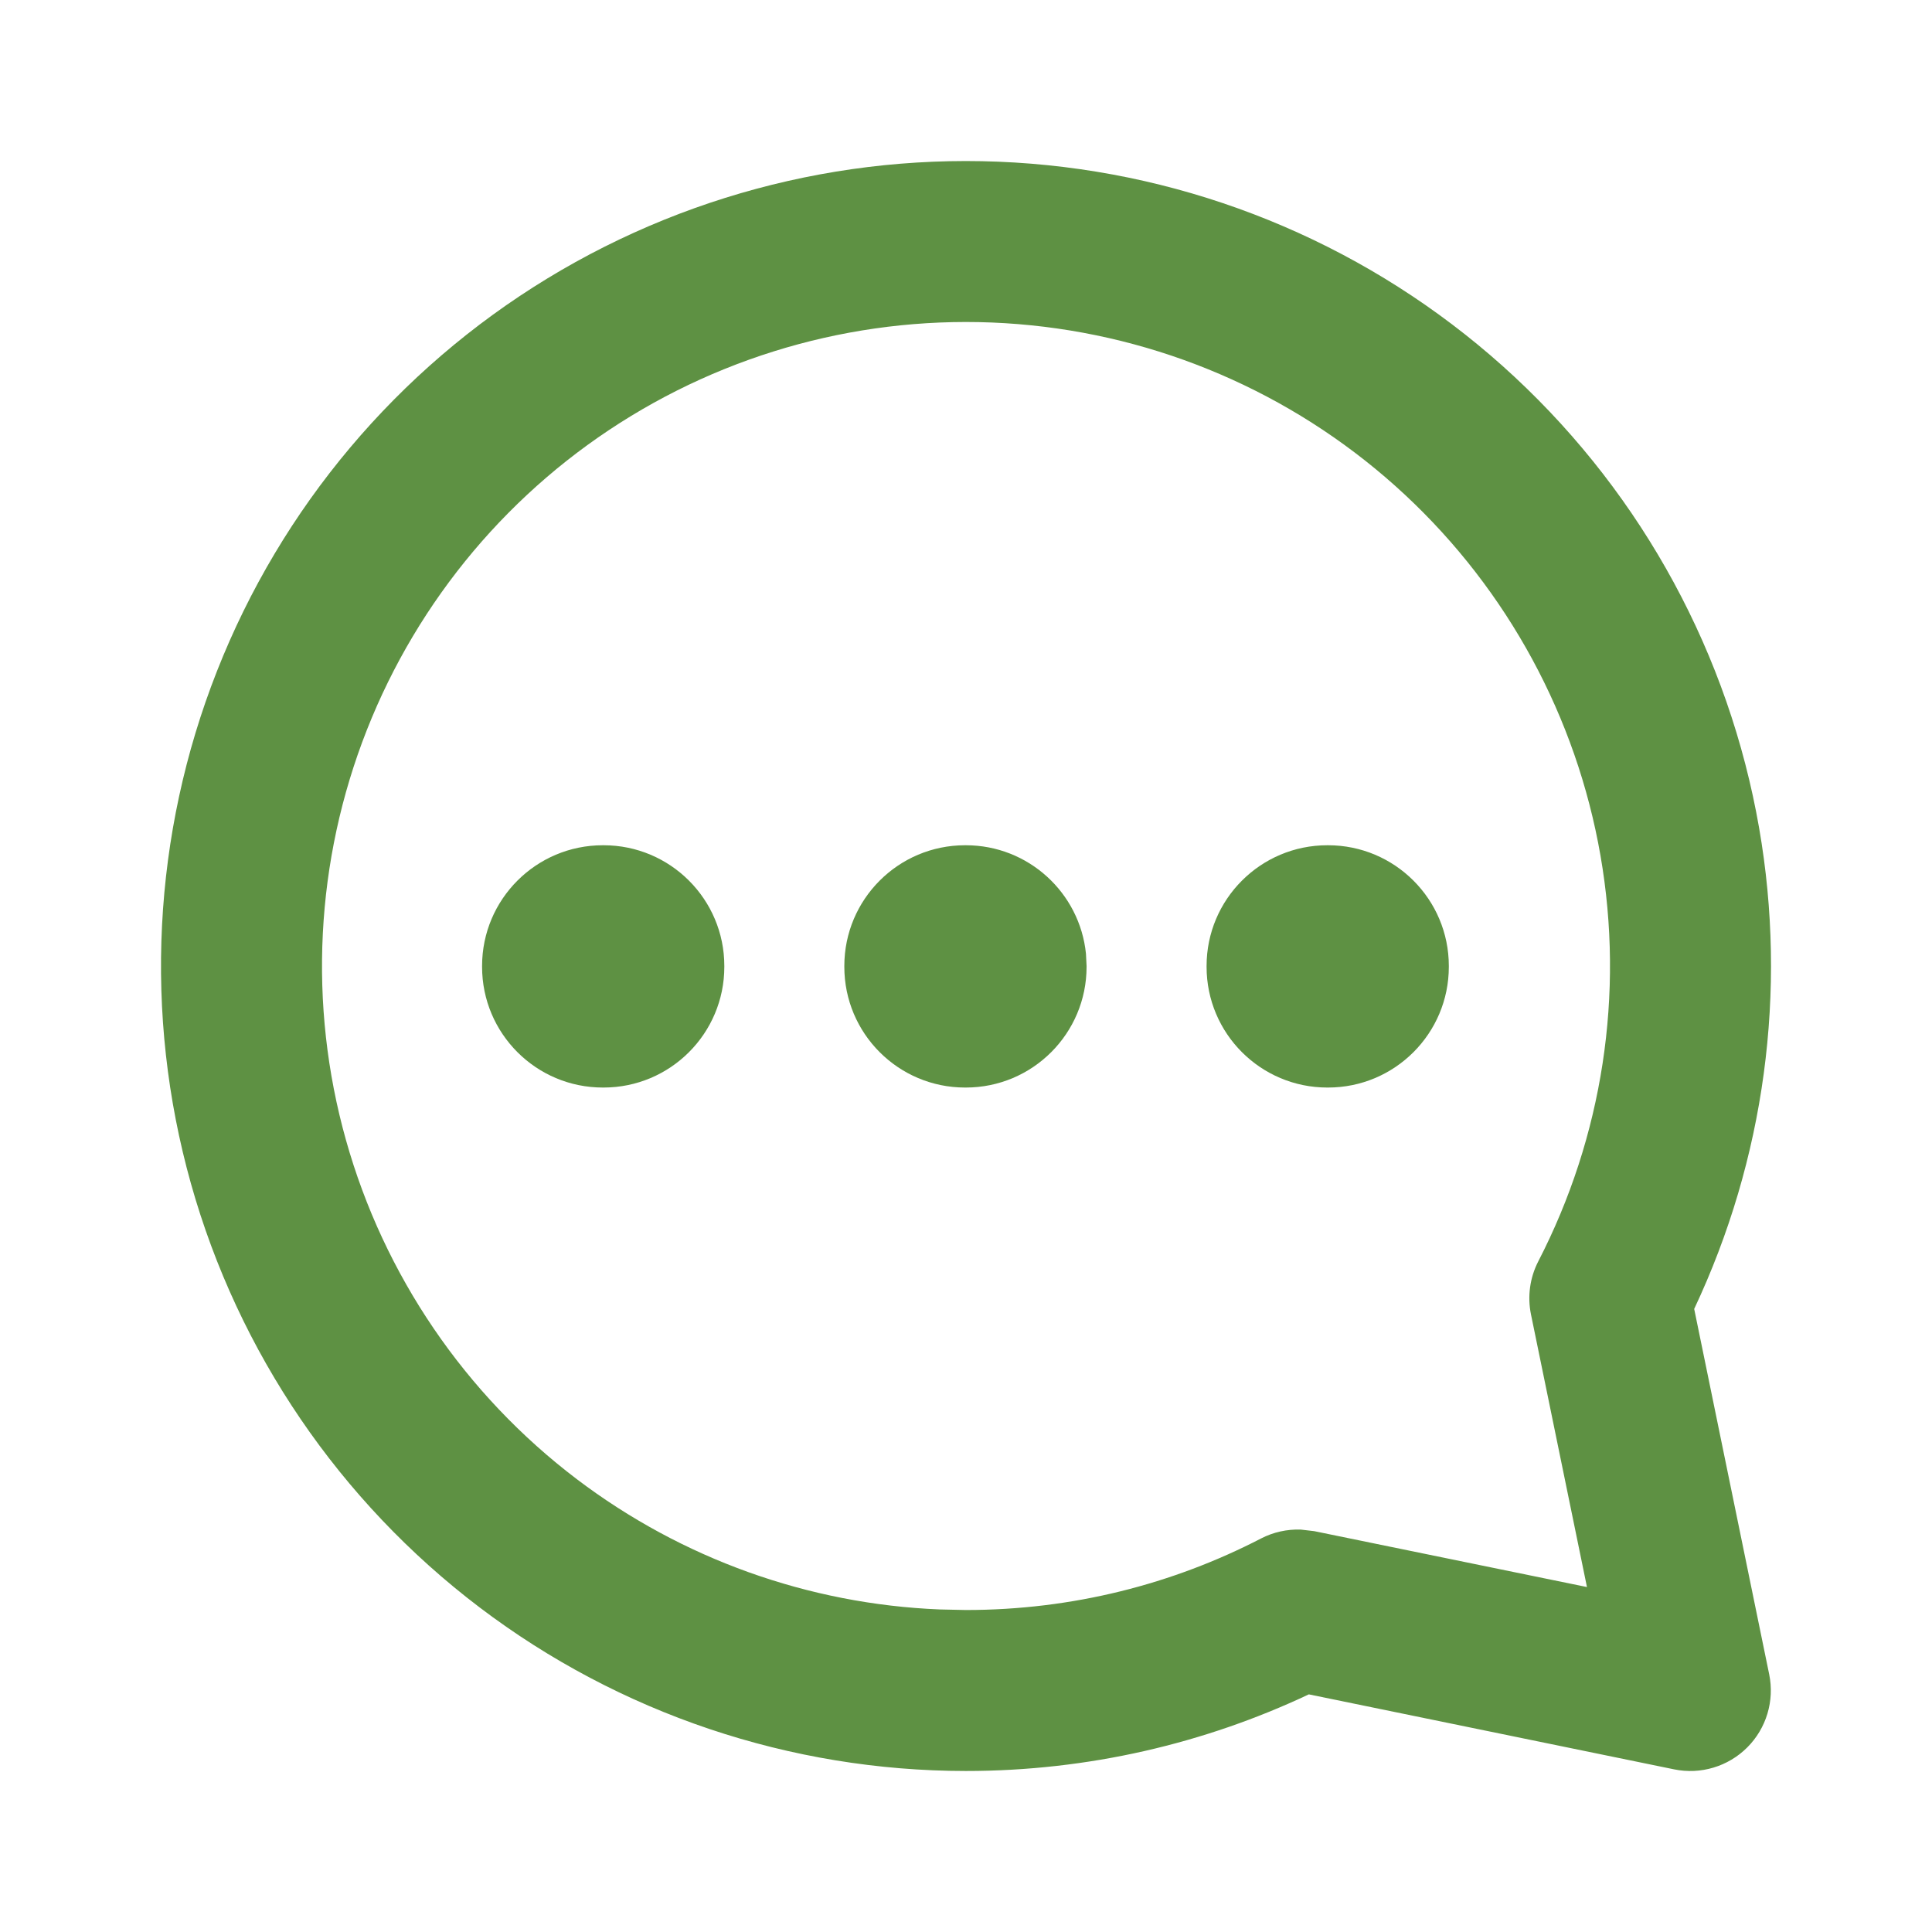
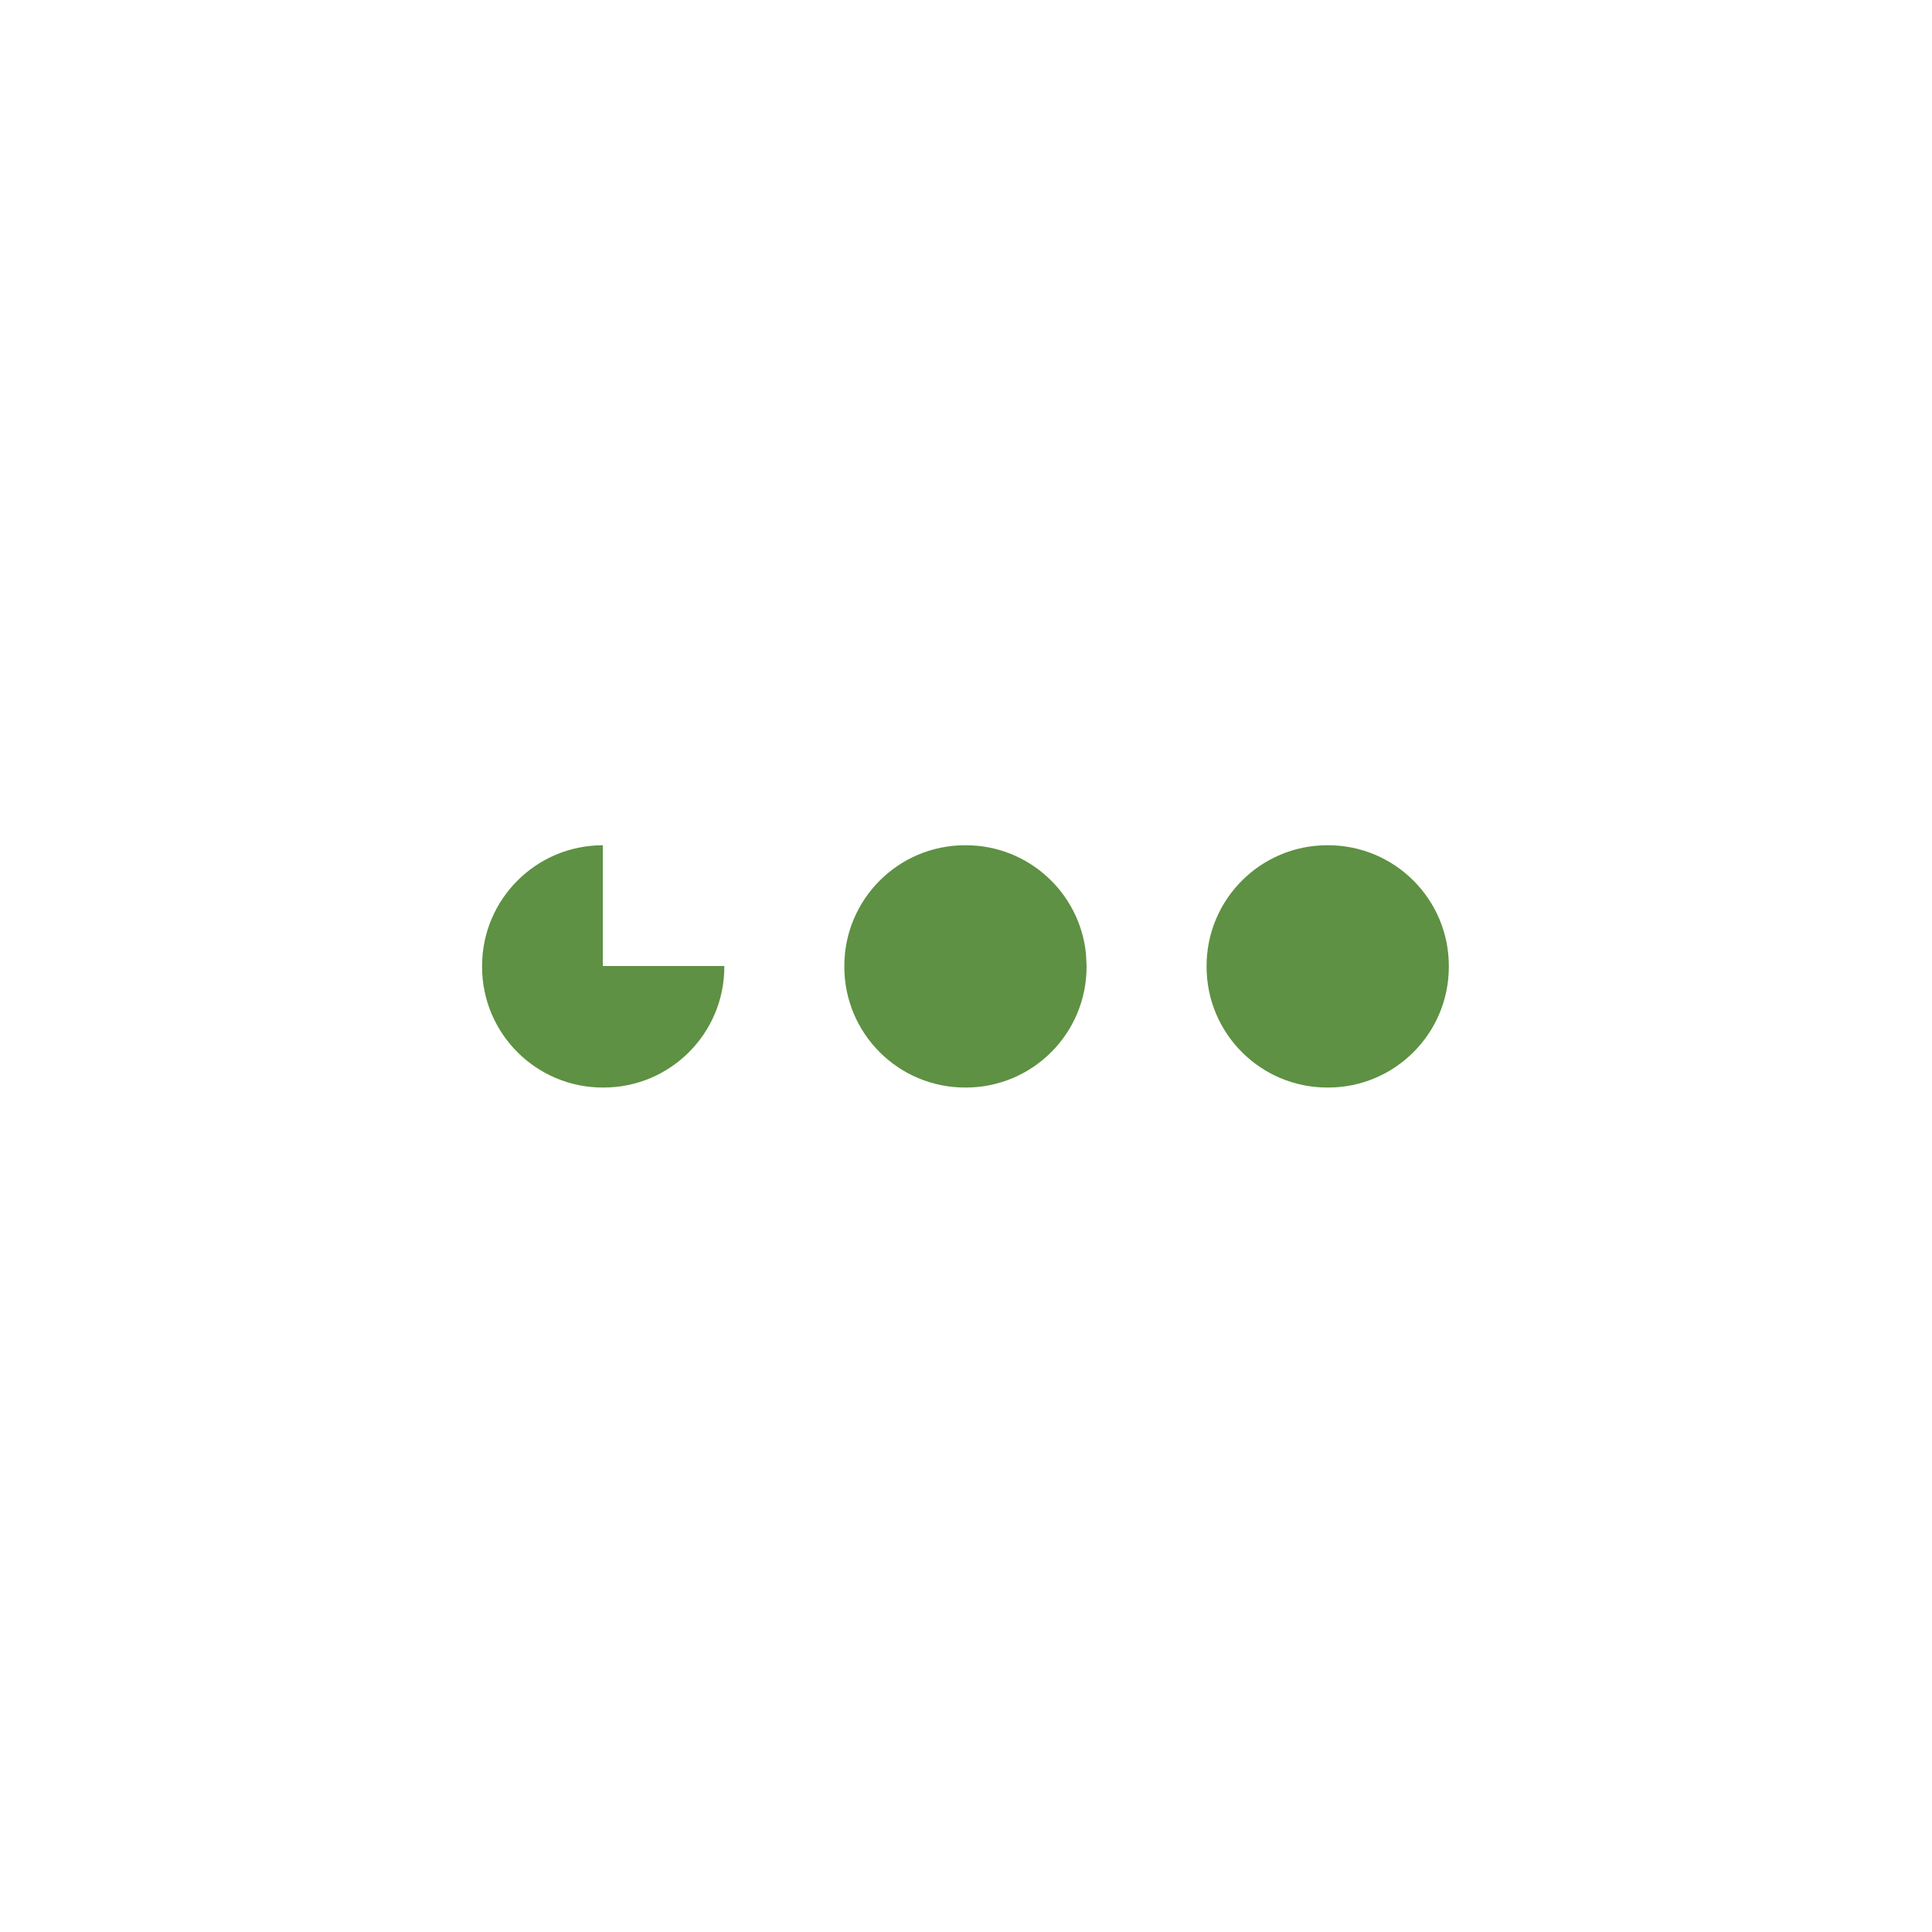
<svg xmlns="http://www.w3.org/2000/svg" fill="none" height="100%" overflow="visible" preserveAspectRatio="none" style="display: block;" viewBox="0 0 44 44" width="100%">
  <g id="iconamoon:comment-dots">
    <g id="Group">
-       <path d="M23.857 3.762C19.879 3.357 15.878 4.263 12.463 6.343C9.048 8.423 6.407 11.562 4.942 15.283C3.477 19.003 3.268 23.101 4.347 26.95C5.427 30.8 7.737 34.191 10.923 36.608C14.109 39.024 17.998 40.332 21.997 40.333C24.786 40.333 27.436 39.706 29.808 38.588L38.128 40.296C38.731 40.42 39.357 40.232 39.793 39.796C40.228 39.361 40.416 38.735 40.292 38.131L38.584 29.81C40.189 26.403 40.71 22.579 40.063 18.858C39.378 14.919 37.422 11.312 34.497 8.587C31.571 5.861 27.835 4.167 23.857 3.762ZM14.37 9.475C17.102 7.811 20.304 7.084 23.486 7.409C26.668 7.733 29.657 9.088 31.997 11.268C34.338 13.449 35.902 16.335 36.45 19.486C36.998 22.638 36.501 25.882 35.034 28.725C34.842 29.097 34.783 29.525 34.867 29.935L36.142 36.144L29.931 34.871L29.622 34.835C29.311 34.825 29 34.893 28.721 35.037C26.709 36.078 24.423 36.667 21.997 36.667L21.399 36.654C18.412 36.532 15.527 35.499 13.138 33.688C10.589 31.755 8.742 29.04 7.878 25.96C7.014 22.881 7.182 19.603 8.354 16.627C9.526 13.651 11.638 11.139 14.37 9.475Z" fill="#5E9143" id="Vector (Stroke)" />
-       <path d="M30.229 19.25C28.71 19.25 27.479 20.481 27.479 22V22.018C27.479 23.537 28.71 24.768 30.229 24.768H30.246C31.765 24.768 32.996 23.537 32.996 22.018V22C32.996 20.481 31.765 19.25 30.246 19.25H30.229ZM21.979 19.25C20.46 19.25 19.229 20.481 19.229 22V22.018C19.229 23.537 20.46 24.768 21.979 24.768H21.996C23.515 24.768 24.746 23.537 24.746 22.018V22L24.732 21.719C24.591 20.332 23.42 19.25 21.996 19.25H21.979ZM13.729 19.25C12.21 19.25 10.979 20.481 10.979 22V22.018C10.979 23.537 12.21 24.768 13.729 24.768H13.746C15.265 24.768 16.496 23.537 16.496 22.018V22C16.496 20.481 15.265 19.25 13.746 19.25H13.729Z" fill="#5E9143" id="Vector (Stroke)_2" />
+       <path d="M30.229 19.25C28.71 19.25 27.479 20.481 27.479 22V22.018C27.479 23.537 28.71 24.768 30.229 24.768H30.246C31.765 24.768 32.996 23.537 32.996 22.018V22C32.996 20.481 31.765 19.25 30.246 19.25H30.229ZM21.979 19.25C20.46 19.25 19.229 20.481 19.229 22V22.018C19.229 23.537 20.46 24.768 21.979 24.768H21.996C23.515 24.768 24.746 23.537 24.746 22.018V22L24.732 21.719C24.591 20.332 23.42 19.25 21.996 19.25H21.979ZM13.729 19.25C12.21 19.25 10.979 20.481 10.979 22V22.018C10.979 23.537 12.21 24.768 13.729 24.768H13.746C15.265 24.768 16.496 23.537 16.496 22.018V22H13.729Z" fill="#5E9143" id="Vector (Stroke)_2" />
    </g>
  </g>
</svg>